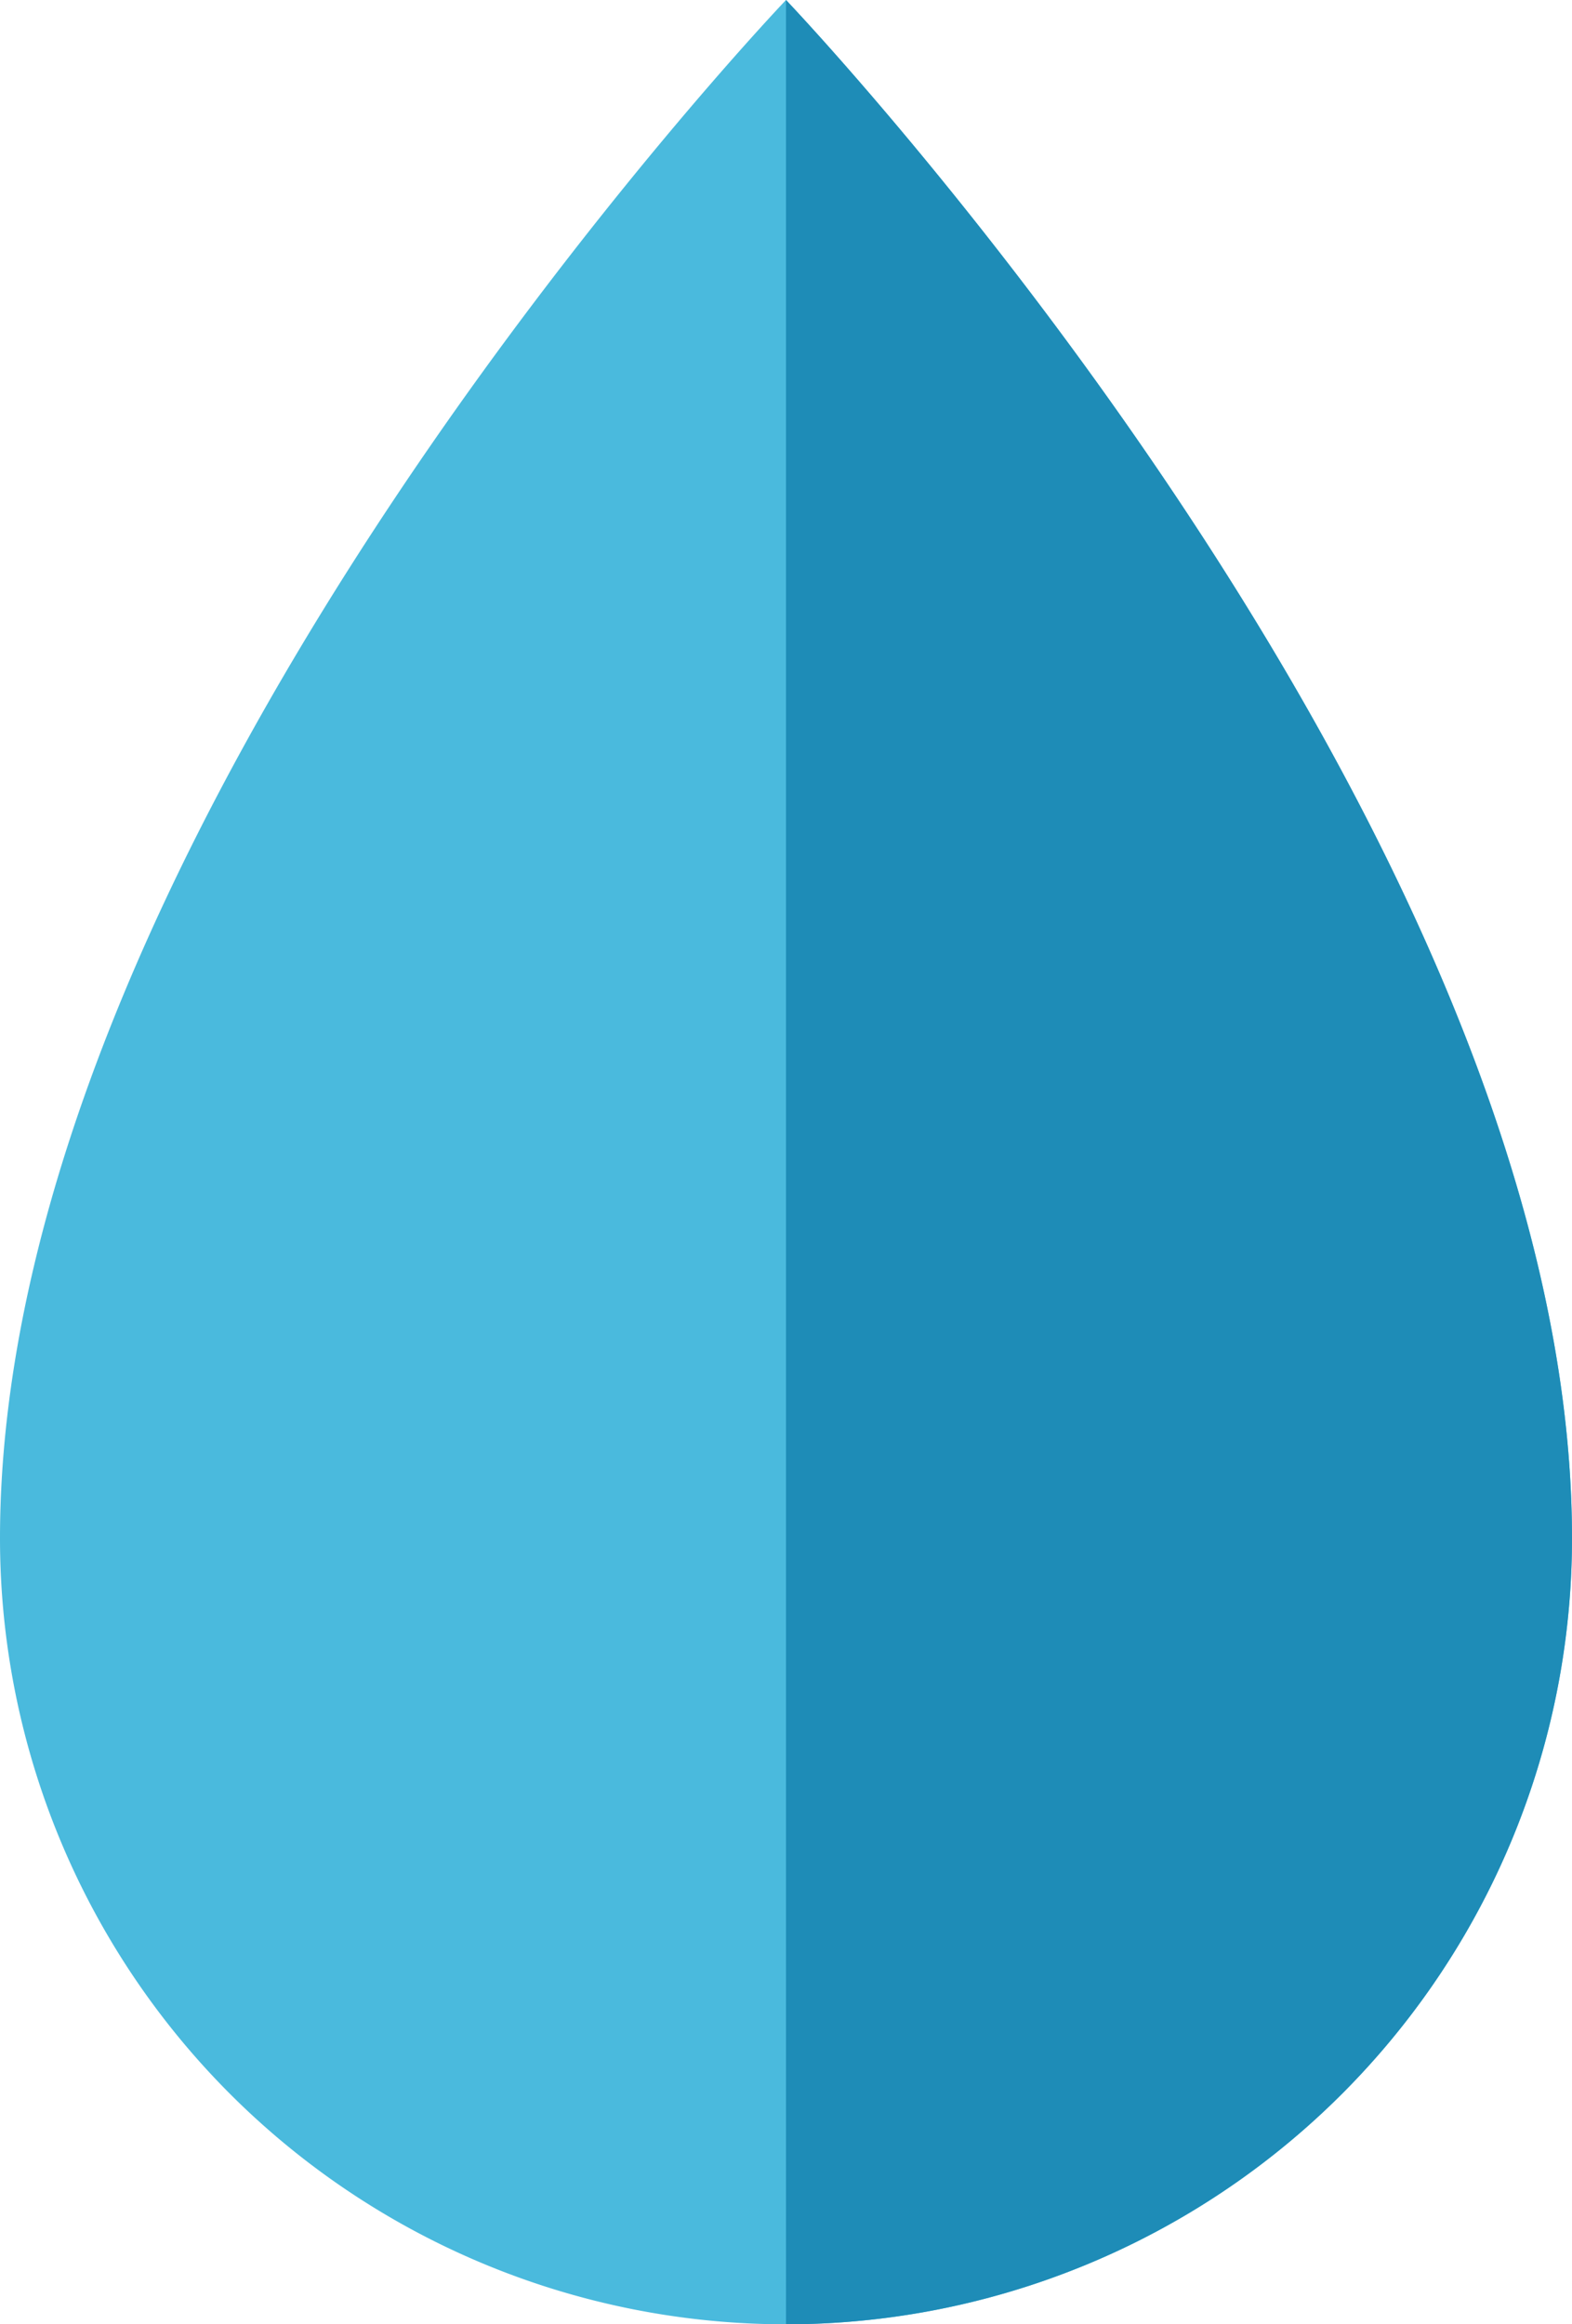
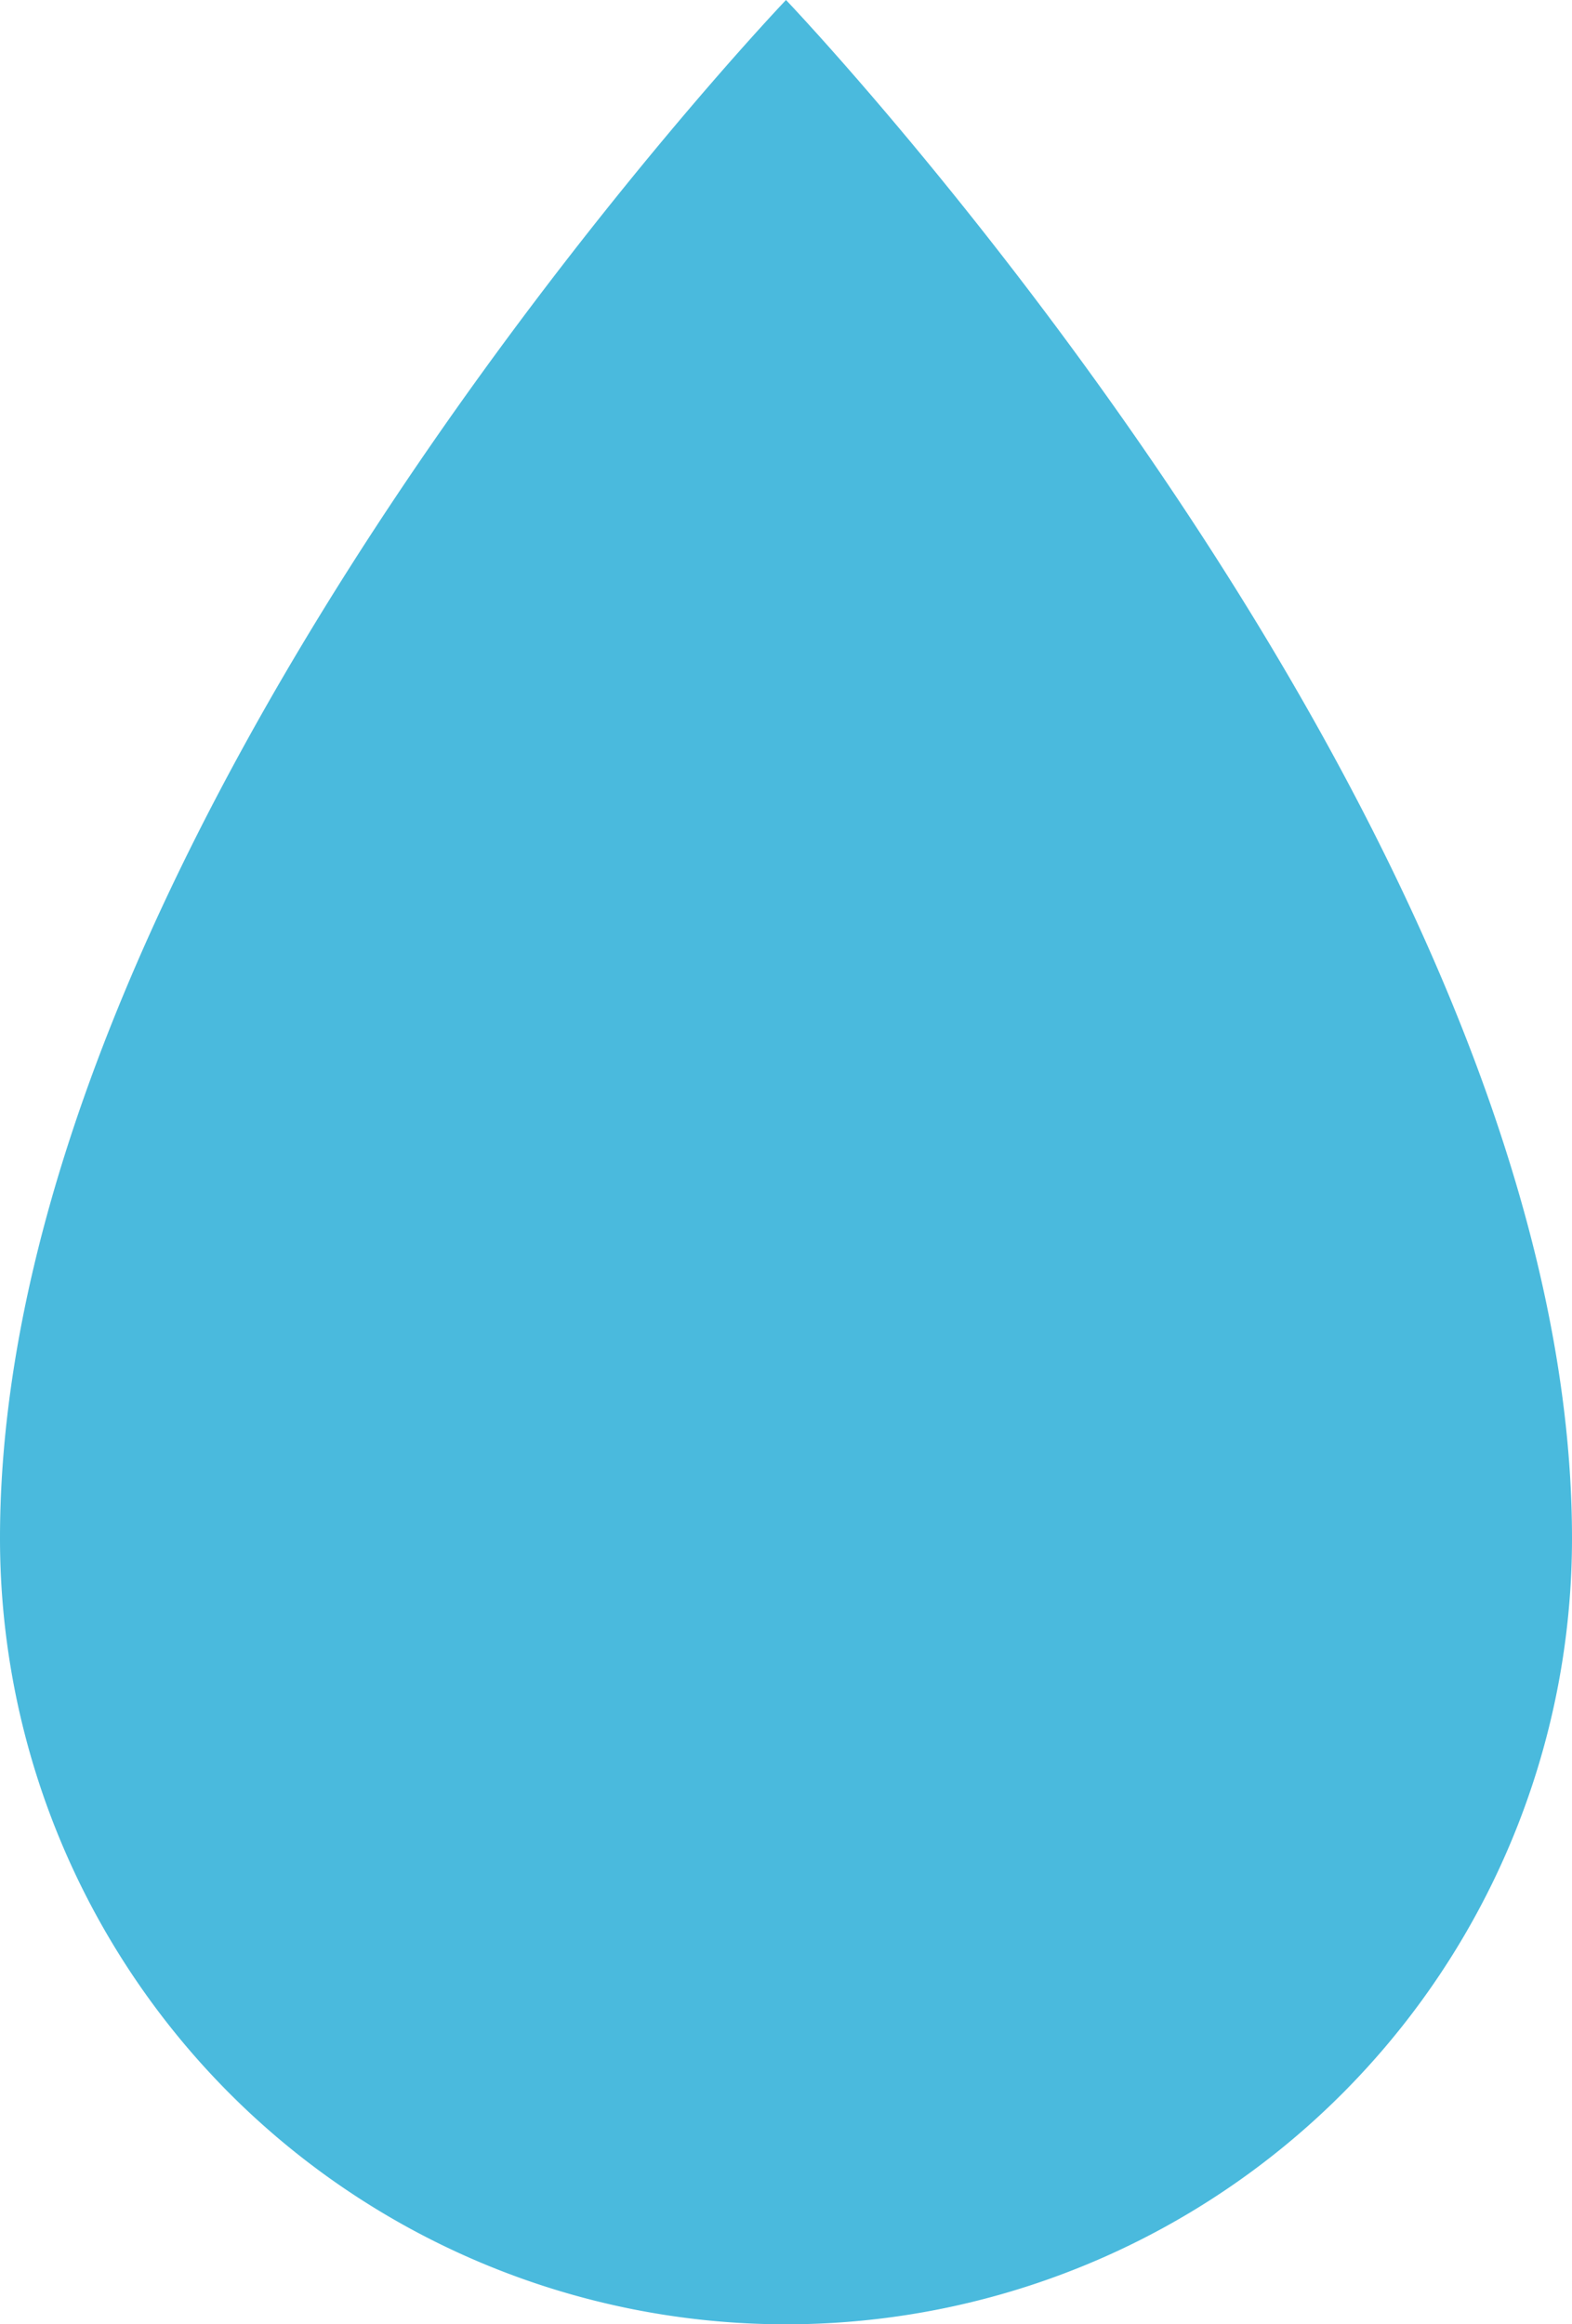
<svg xmlns="http://www.w3.org/2000/svg" width="26.49" height="39.168" viewBox="0 0 26.49 39.168">
  <defs>
    <clipPath id="a">
      <rect width="26.49" height="39.168" fill="none" />
    </clipPath>
  </defs>
  <g clip-path="url(#a)">
    <path d="M13.245,0S0,13.869,0,25.923a13.245,13.245,0,0,0,26.49,0C26.49,13.869,13.245,0,13.245,0" fill="#4abadd" />
-     <path d="M26.49,25.923C26.49,13.869,13.245,0,13.245,0V39.168A13.246,13.246,0,0,0,26.49,25.923" fill="#1e8cb7" />
  </g>
</svg>